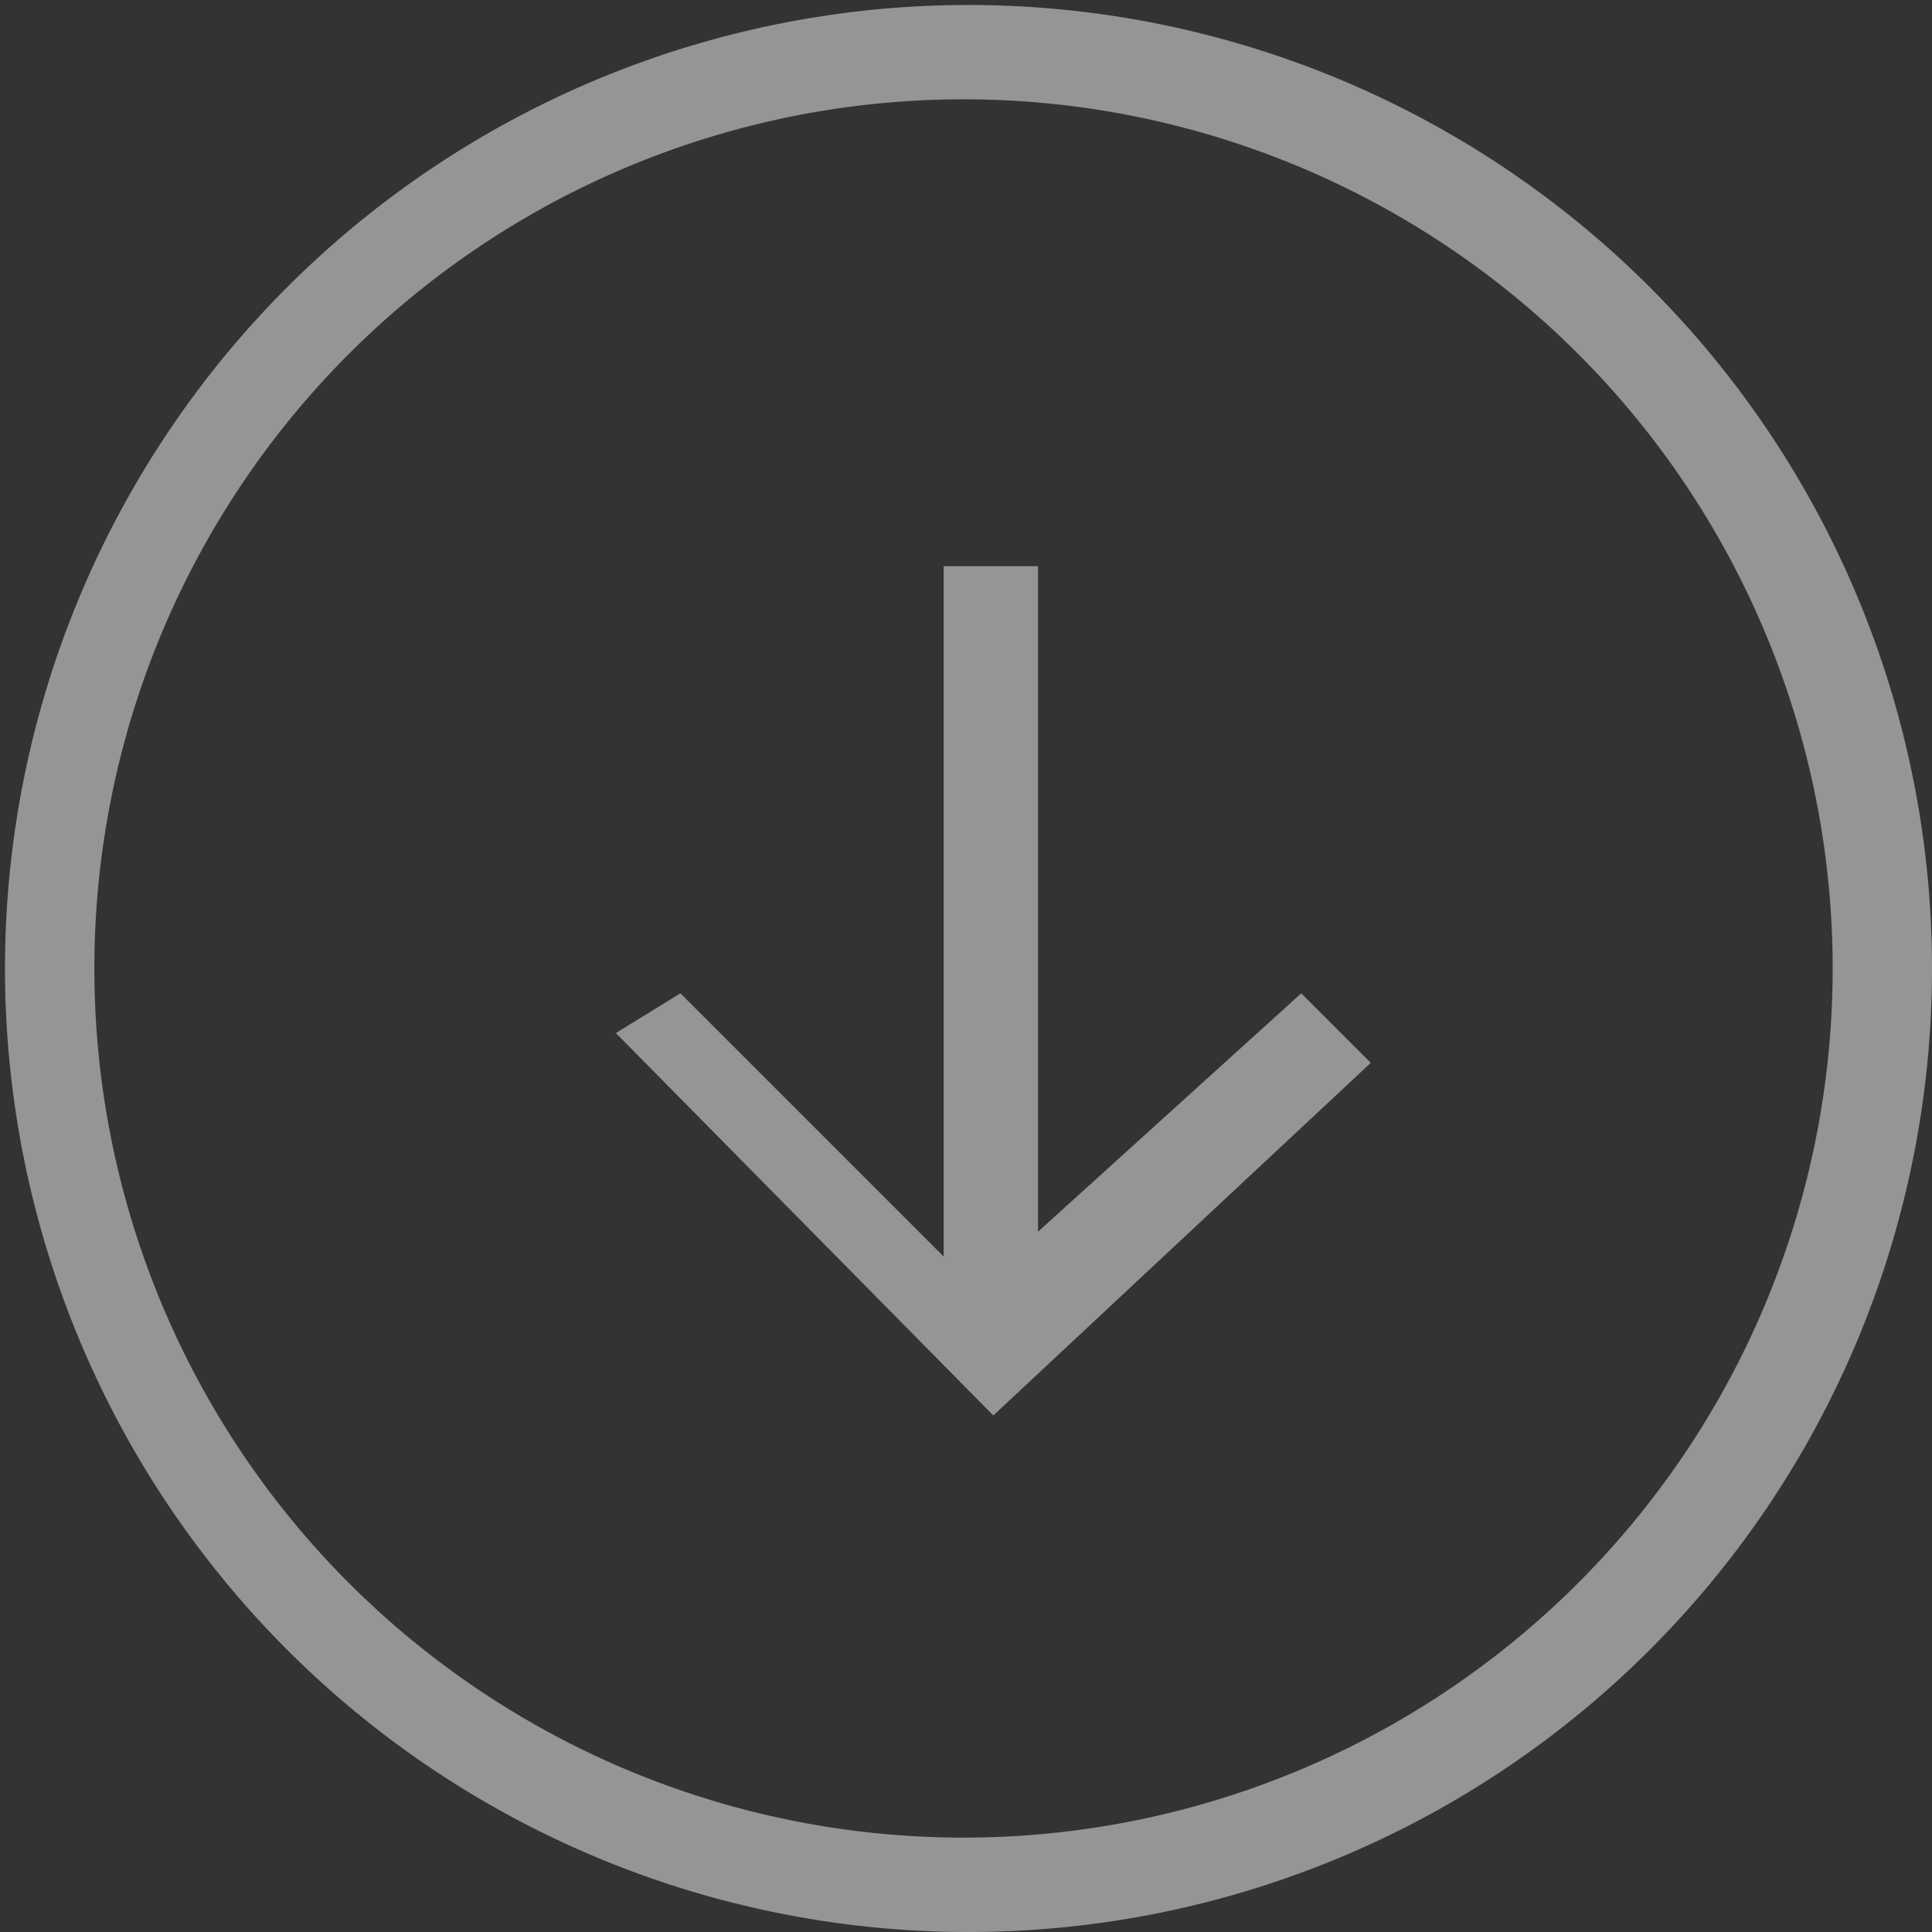
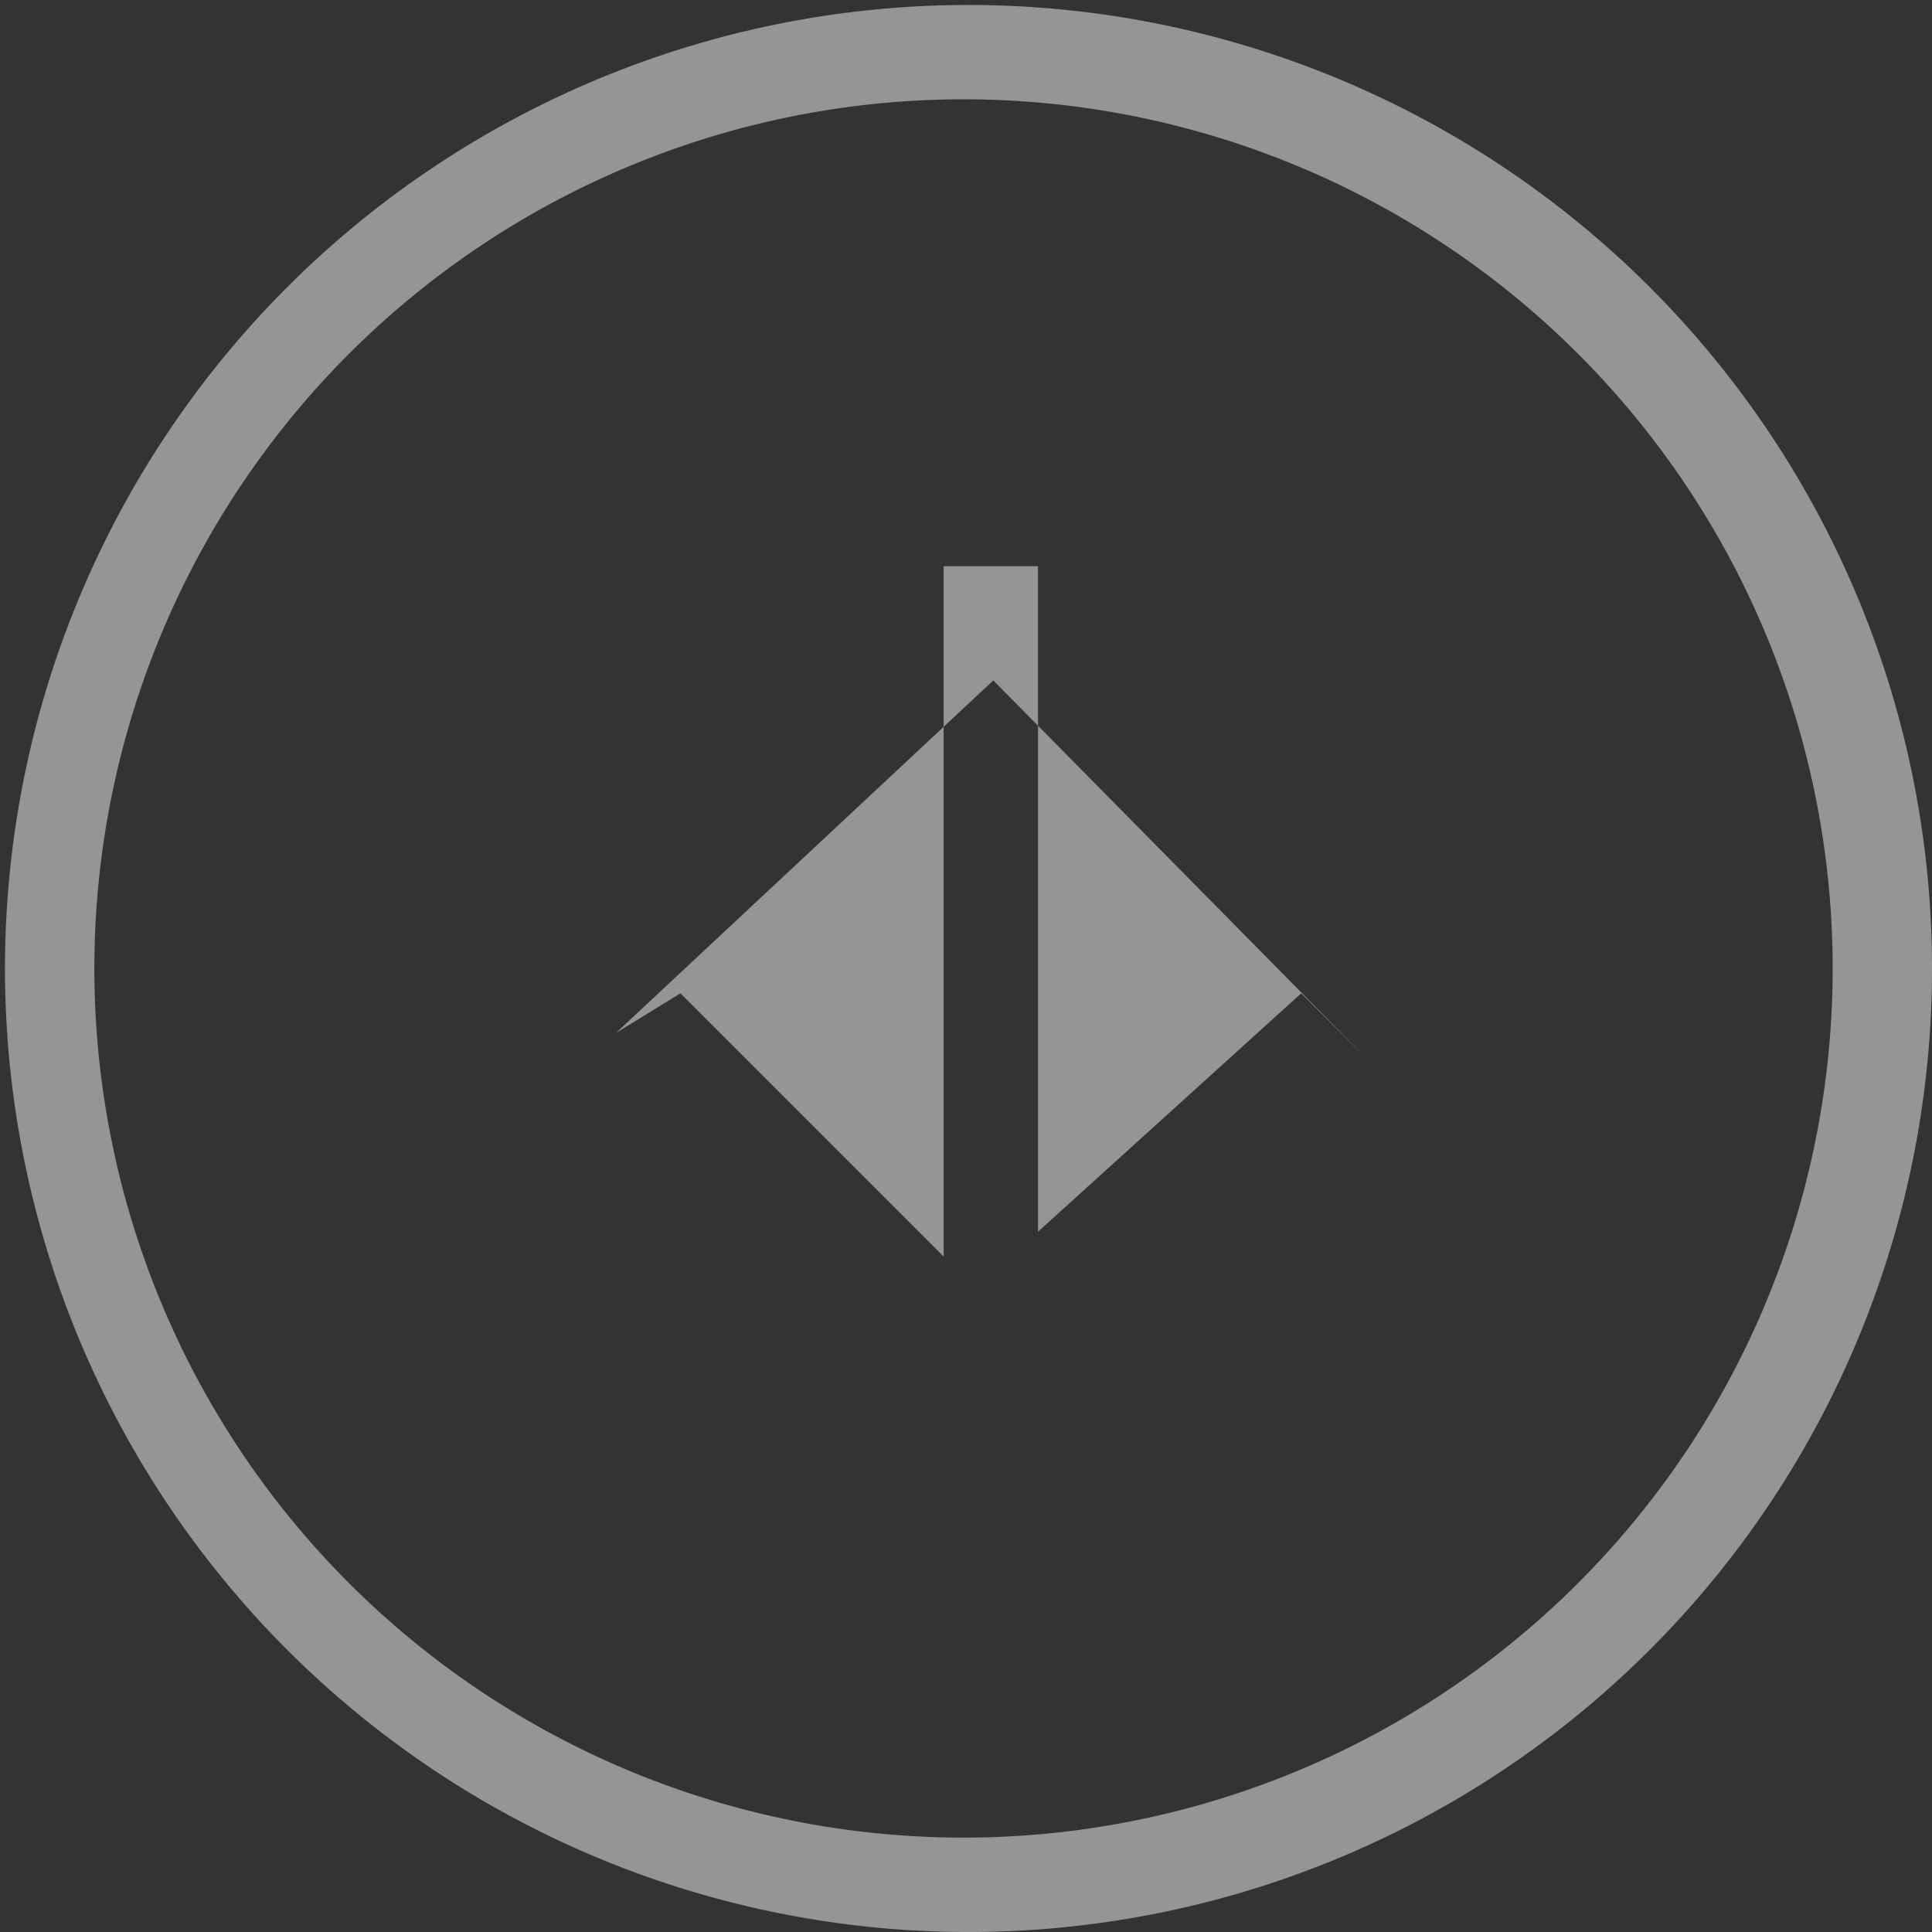
<svg xmlns="http://www.w3.org/2000/svg" viewBox="0 0 3.89 3.89">
  <rect x="0" y="0" width="3.89" height="3.89" fill="#333333" stroke="none" />
  <defs>
    <style>.cls-1{fill:#fff;fill-rule:evenodd;opacity:0.48;}</style>
  </defs>
  <title>Ativo 1</title>
  <g id="Camada_2" data-name="Camada 2">
    <g id="Camada_1-2" data-name="Camada 1">
-       <path class="cls-1" d="M1.94,3.89A1.94,1.94,0,1,1,3.89,1.94,1.94,1.94,0,0,1,1.94,3.89ZM1.95.2A1.75,1.75,0,1,0,3.69,1.95,1.75,1.75,0,0,0,1.95.2ZM1.24,2.08,1.37,2l.53.53V1.14h.19V2.48L2.62,2l.14.14L2,2.85l-.76-.77Z" />
+       <path class="cls-1" d="M1.94,3.89A1.94,1.94,0,1,1,3.89,1.94,1.94,1.94,0,0,1,1.94,3.89ZM1.95.2A1.75,1.75,0,1,0,3.69,1.95,1.75,1.75,0,0,0,1.95.2ZM1.24,2.08,1.37,2l.53.53V1.14h.19V2.48L2.62,2l.14.14l-.76-.77Z" />
    </g>
  </g>
</svg>